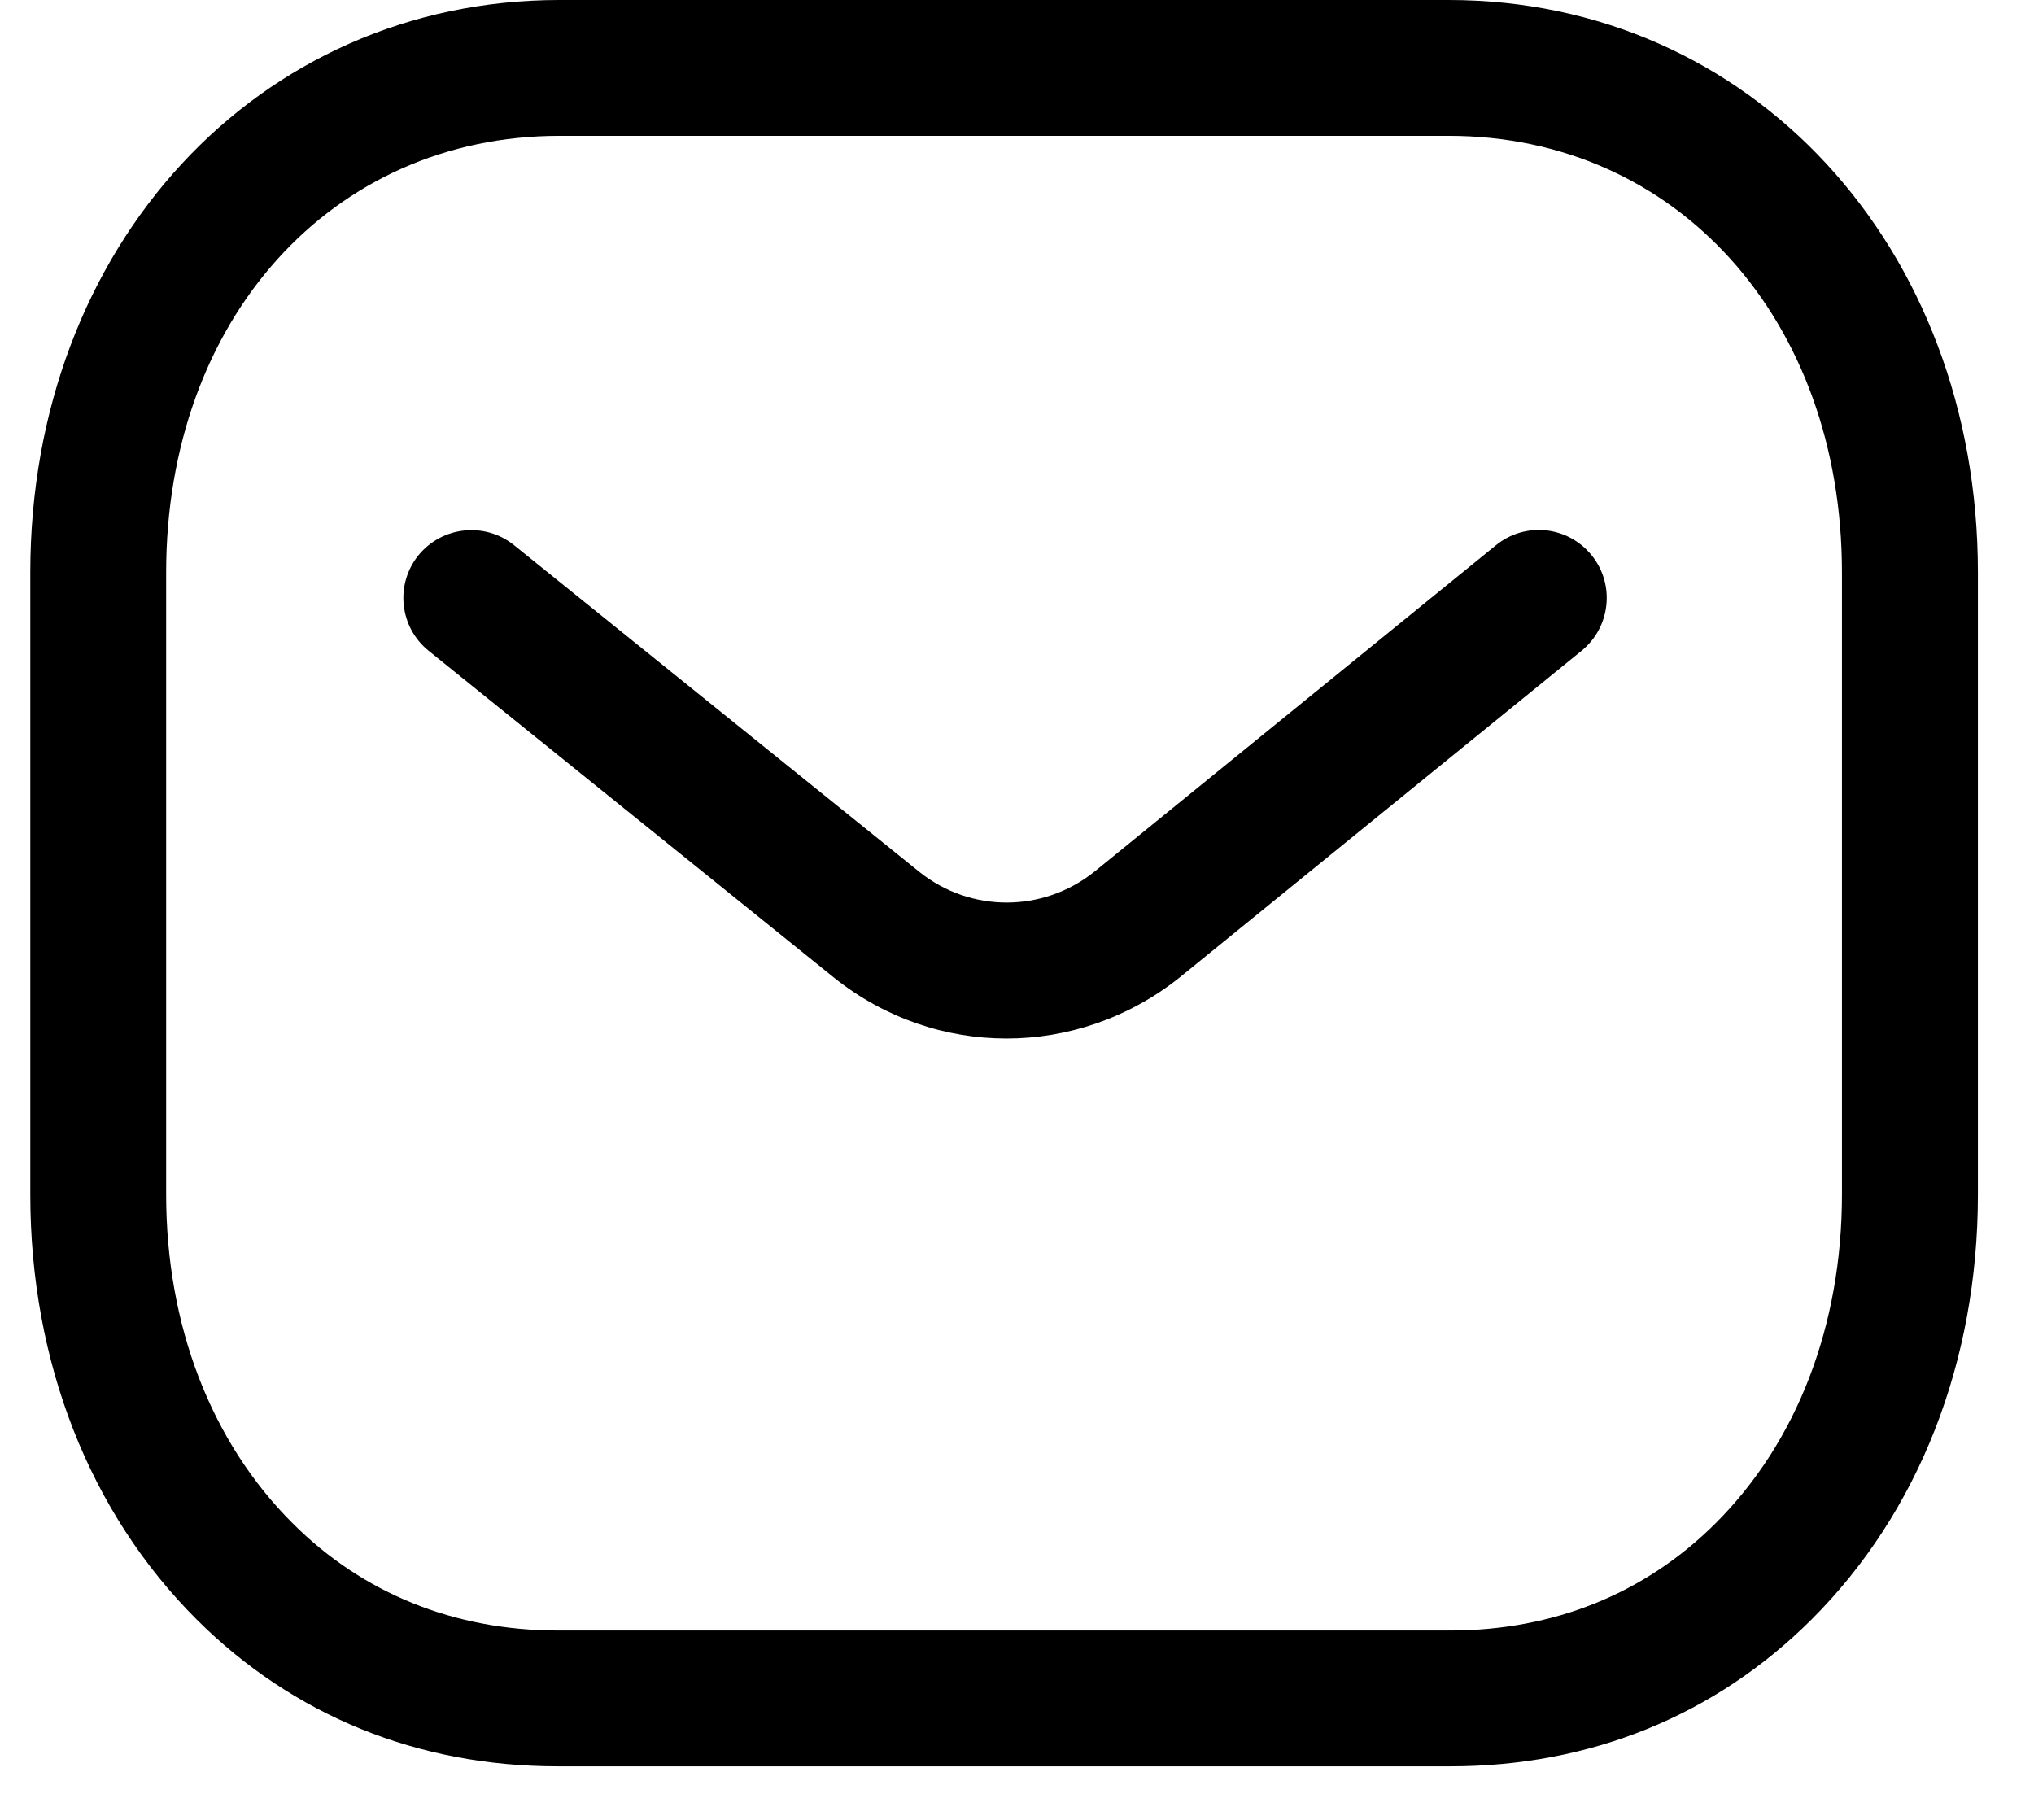
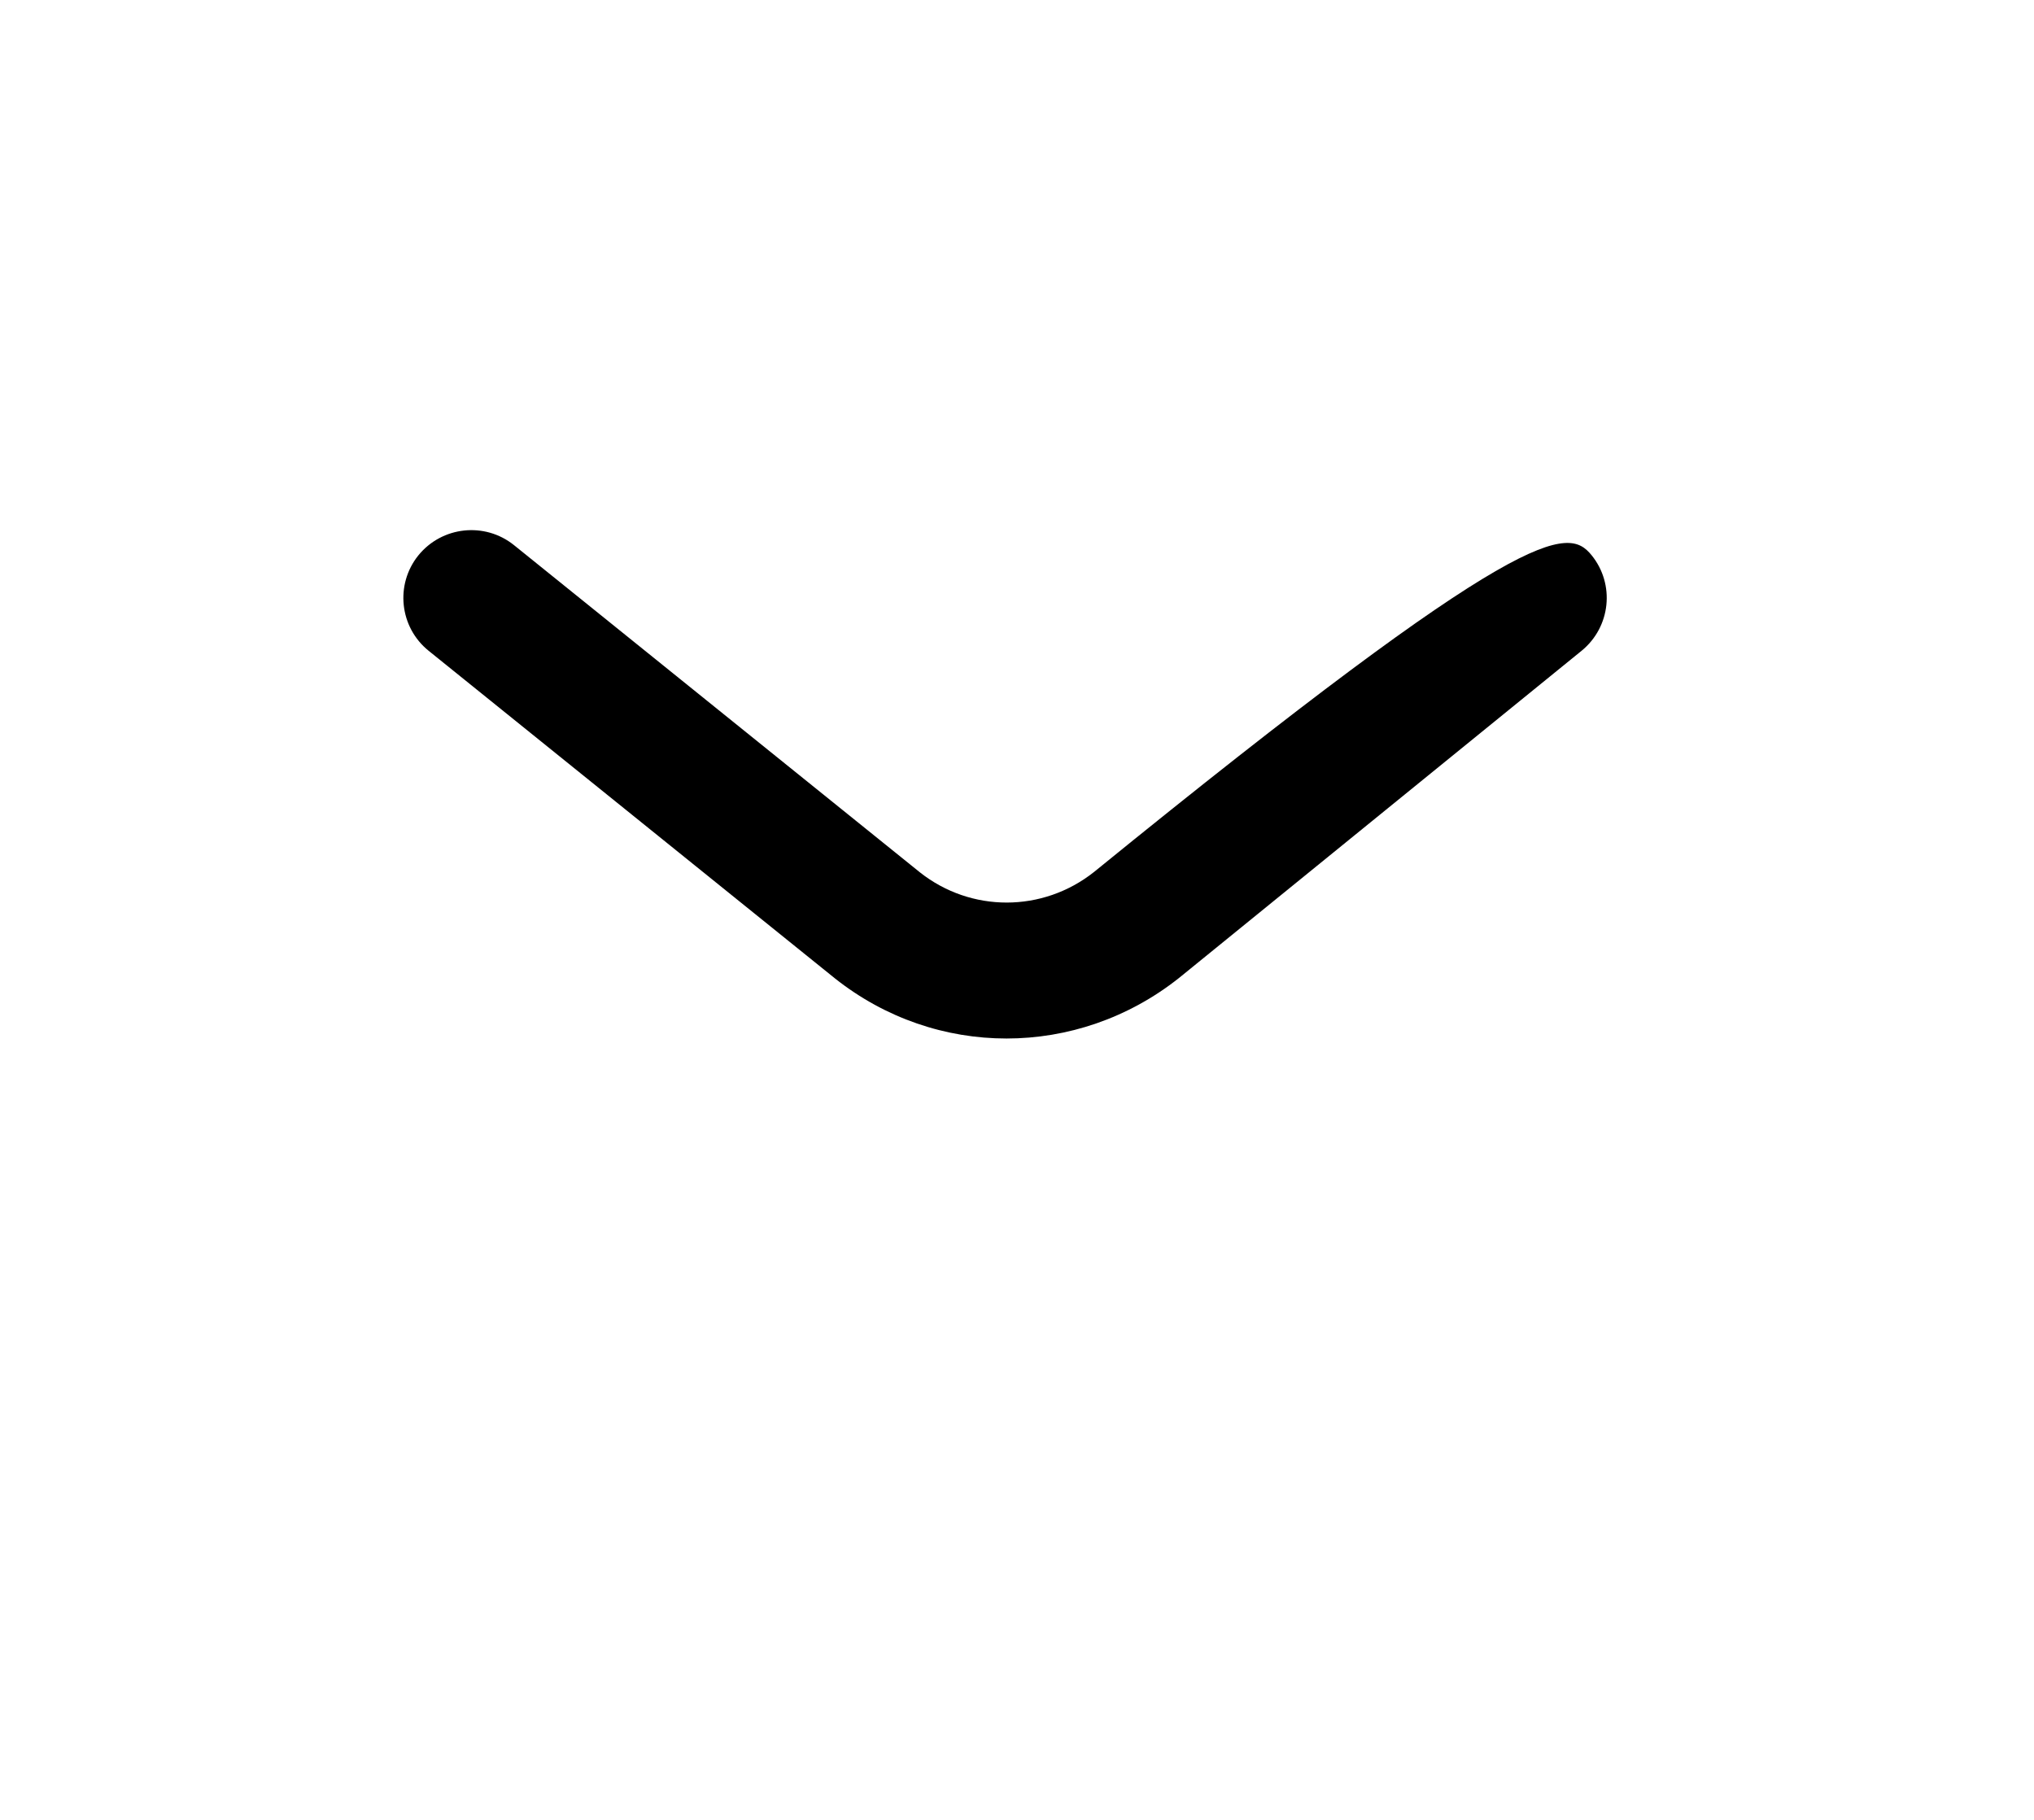
<svg xmlns="http://www.w3.org/2000/svg" width="19" height="17" viewBox="0 0 19 17" fill="none">
-   <path fill-rule="evenodd" clip-rule="evenodd" d="M9.402 9.701C8.836 9.701 8.272 9.514 7.8 9.14L4.005 6.08C3.731 5.86 3.689 5.46 3.908 5.188C4.129 4.916 4.528 4.873 4.801 5.092L8.592 8.148C9.069 8.526 9.74 8.526 10.22 8.145L13.973 5.094C14.246 4.871 14.645 4.913 14.867 5.186C15.088 5.458 15.046 5.857 14.774 6.079L11.014 9.135C10.539 9.512 9.97 9.701 9.402 9.701Z" fill="black" />
-   <path fill-rule="evenodd" clip-rule="evenodd" d="M13.533 15.231C13.535 15.229 13.542 15.231 13.547 15.231C14.512 15.231 15.368 14.886 16.025 14.23C16.787 13.471 17.206 12.38 17.206 11.159V5.348C17.206 2.984 15.661 1.269 13.533 1.269H5.226C3.098 1.269 1.552 2.984 1.552 5.348V11.159C1.552 12.38 1.972 13.471 2.734 14.23C3.39 14.886 4.247 15.231 5.212 15.231H13.533ZM5.21 16.5C3.904 16.5 2.738 16.026 1.838 15.129C0.835 14.129 0.283 12.719 0.283 11.159V5.348C0.283 2.299 2.408 0 5.226 0H13.533C16.351 0 18.476 2.299 18.476 5.348V11.159C18.476 12.719 17.924 14.129 16.921 15.129C16.022 16.025 14.855 16.5 13.547 16.5H5.21Z" fill="black" />
+   <path fill-rule="evenodd" clip-rule="evenodd" d="M9.402 9.701C8.836 9.701 8.272 9.514 7.8 9.14L4.005 6.08C3.731 5.86 3.689 5.46 3.908 5.188C4.129 4.916 4.528 4.873 4.801 5.092L8.592 8.148C9.069 8.526 9.74 8.526 10.22 8.145C14.246 4.871 14.645 4.913 14.867 5.186C15.088 5.458 15.046 5.857 14.774 6.079L11.014 9.135C10.539 9.512 9.97 9.701 9.402 9.701Z" fill="black" />
</svg>